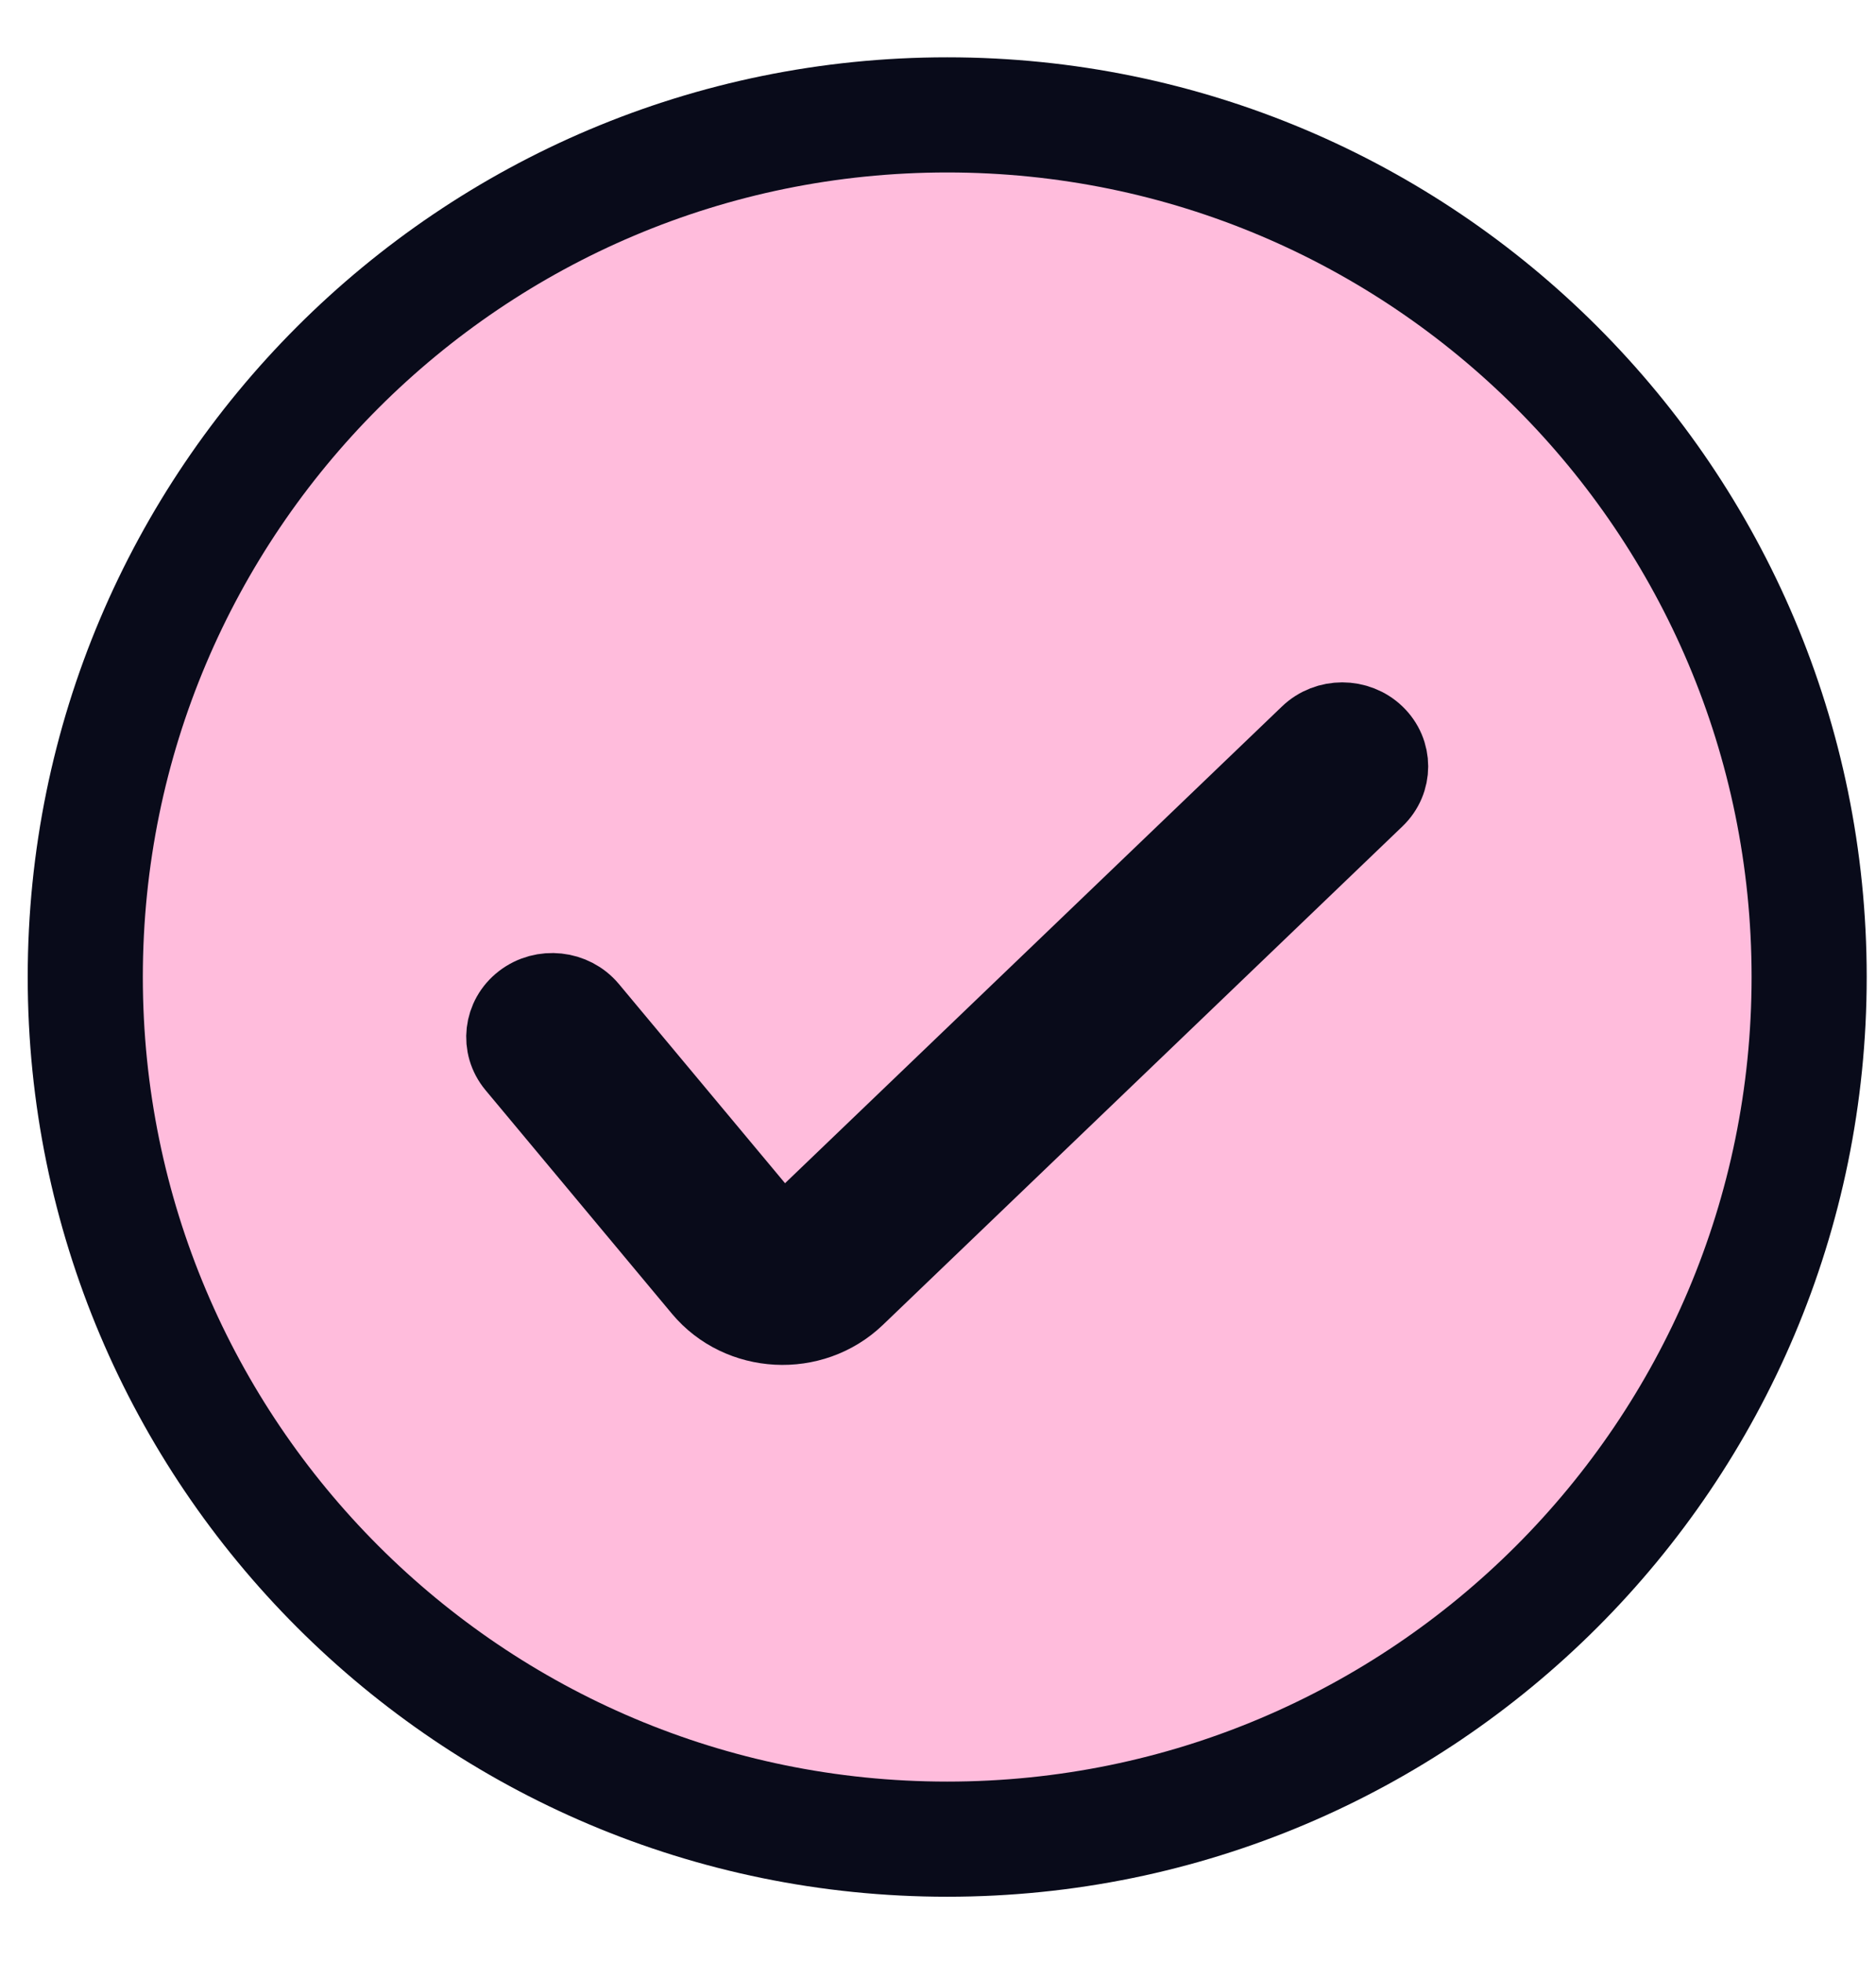
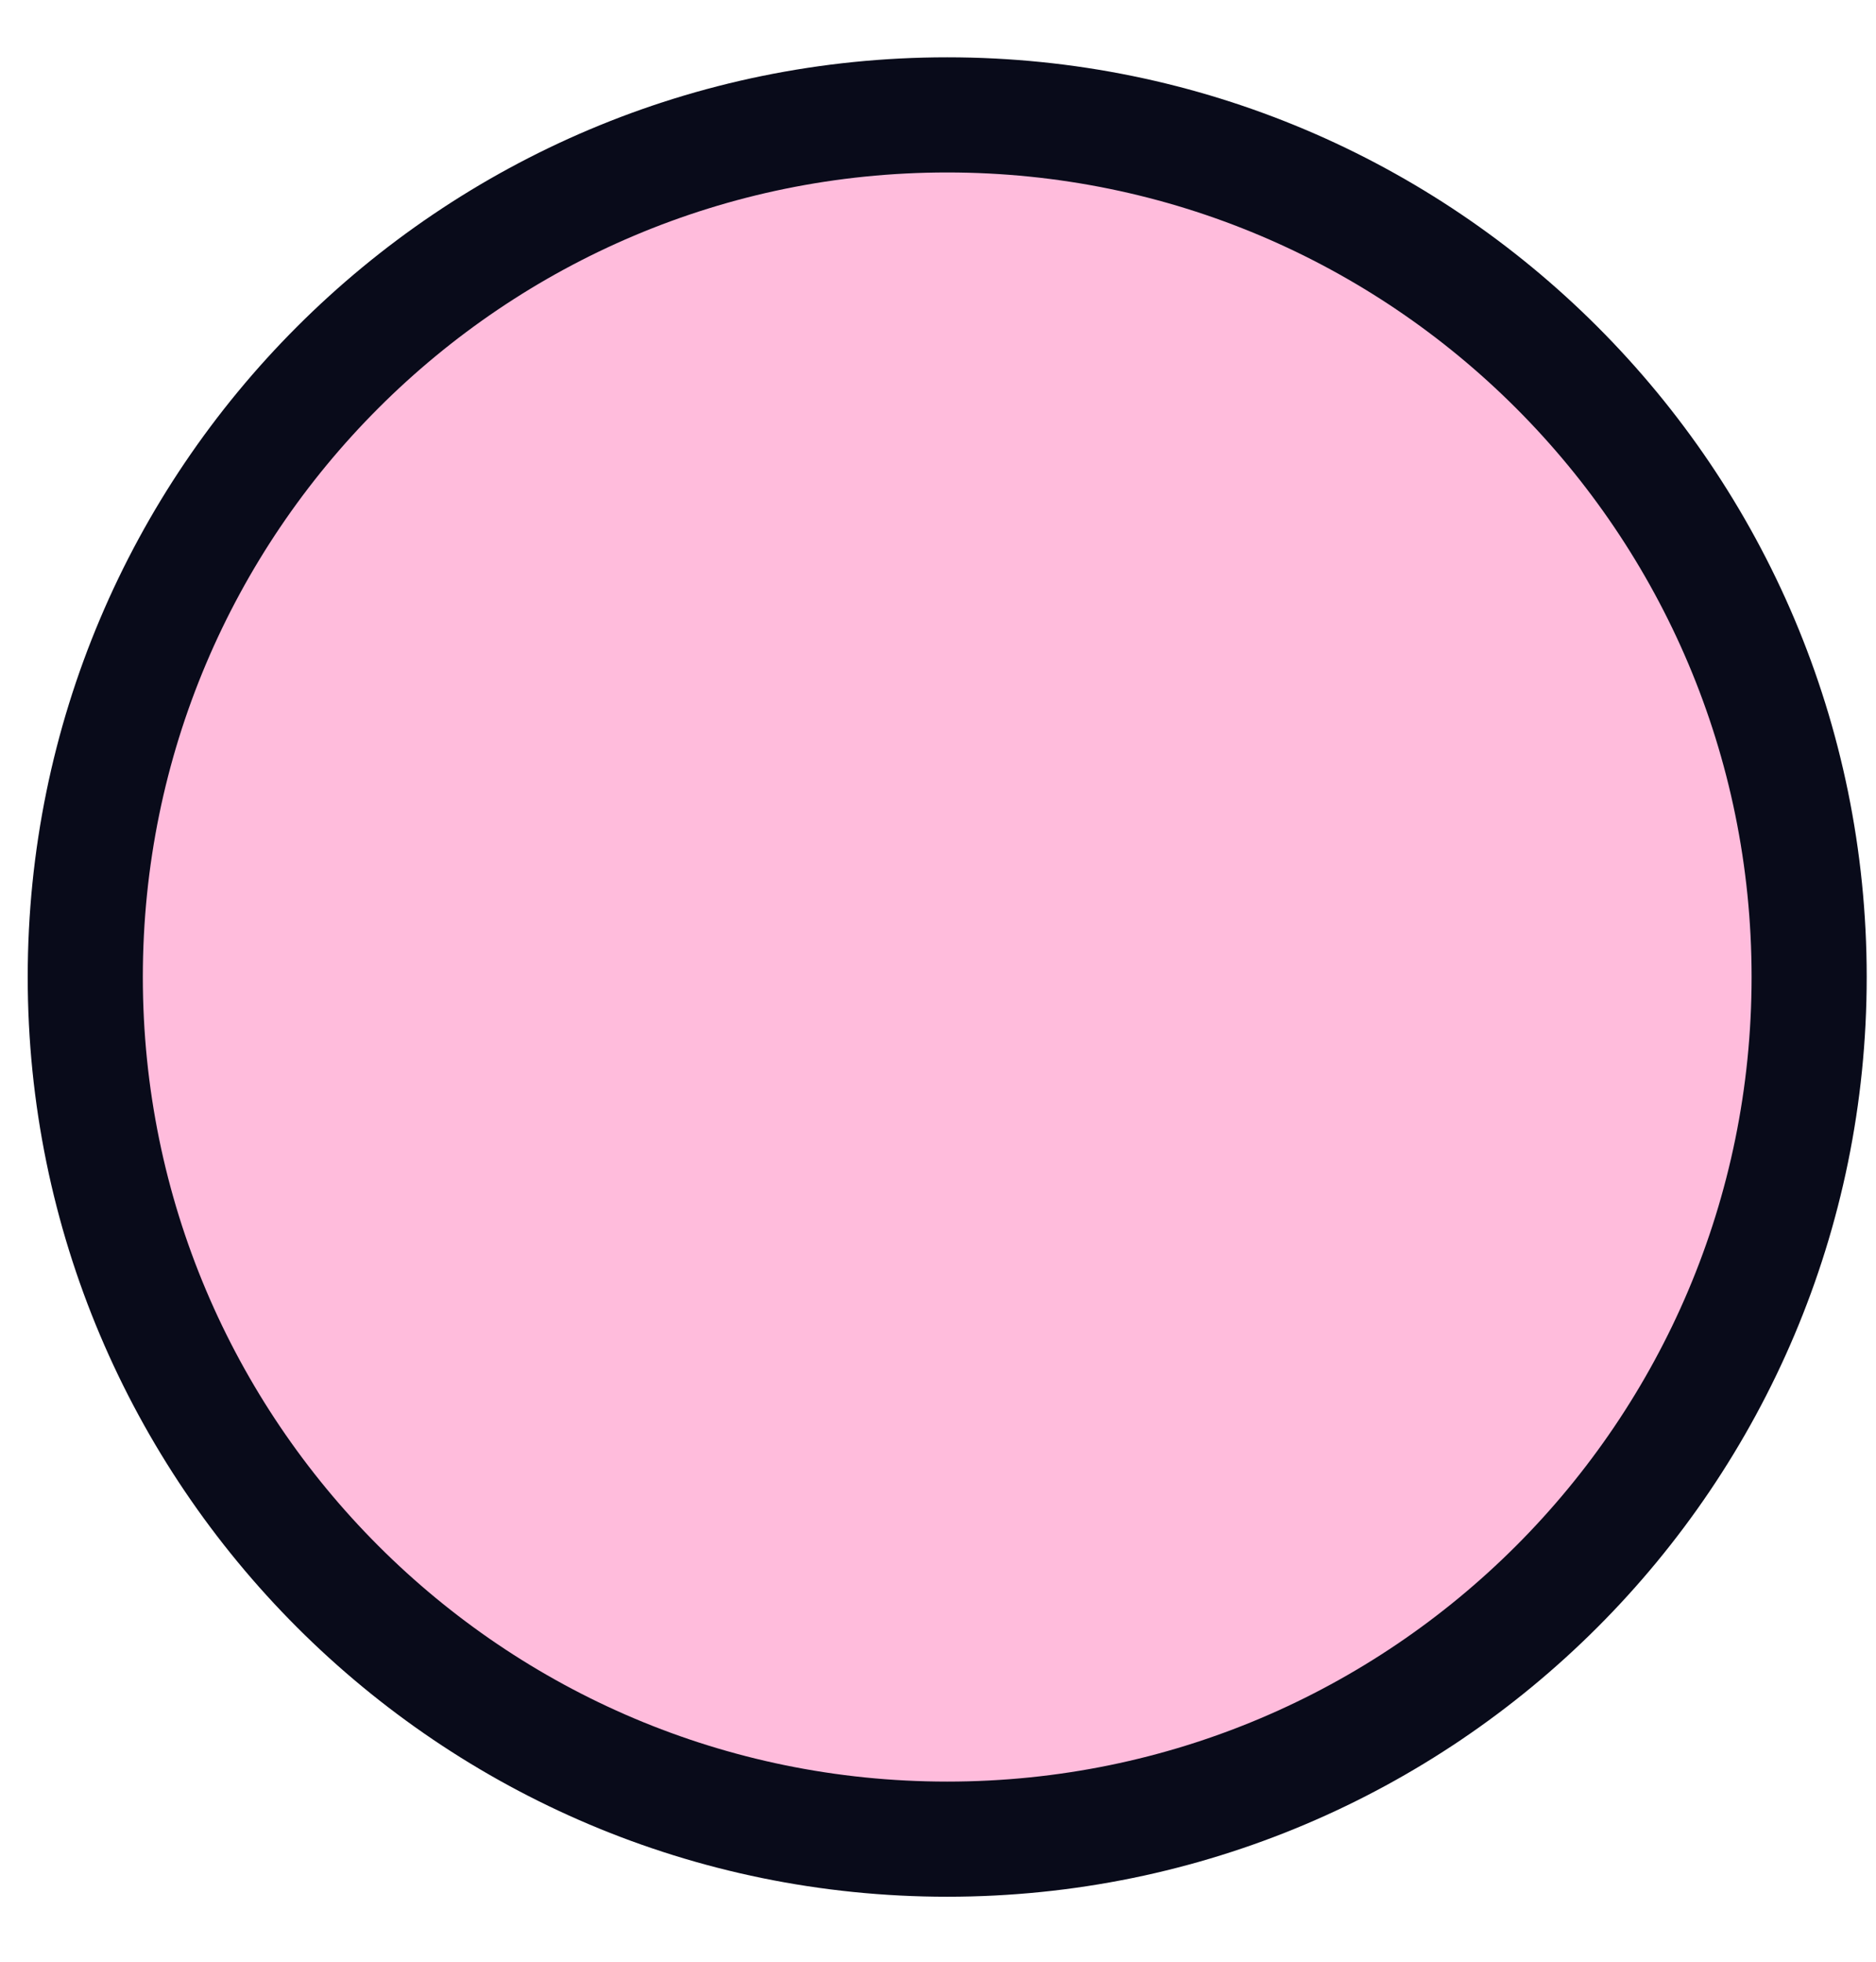
<svg xmlns="http://www.w3.org/2000/svg" width="22" height="23" viewBox="0 0 22 23" fill="none">
  <path d="M11.108 21.563C16.691 21.563 21.216 17.037 21.216 11.455C21.216 5.872 16.691 1.347 11.108 1.347C5.526 1.347 1 5.872 1 11.455C1 17.037 5.526 21.563 11.108 21.563Z" fill="#FFBCDC" stroke="#090B1A" stroke-width="1.35" stroke-linecap="round" />
-   <path fill-rule="evenodd" clip-rule="evenodd" d="M16.135 8.607C16.353 8.816 16.353 9.155 16.135 9.364L10.041 15.21C9.526 15.703 8.679 15.658 8.225 15.114L8.225 15.114L6.04 12.494C5.847 12.263 5.886 11.926 6.127 11.741C6.368 11.556 6.719 11.594 6.912 11.825L9.097 14.444C9.097 14.444 9.097 14.444 9.097 14.444C9.136 14.491 9.207 14.494 9.251 14.453L15.346 8.607C15.564 8.398 15.917 8.398 16.135 8.607Z" fill="#090B1A" stroke="#090B1A" stroke-width="0.9" stroke-linecap="round" />
</svg>